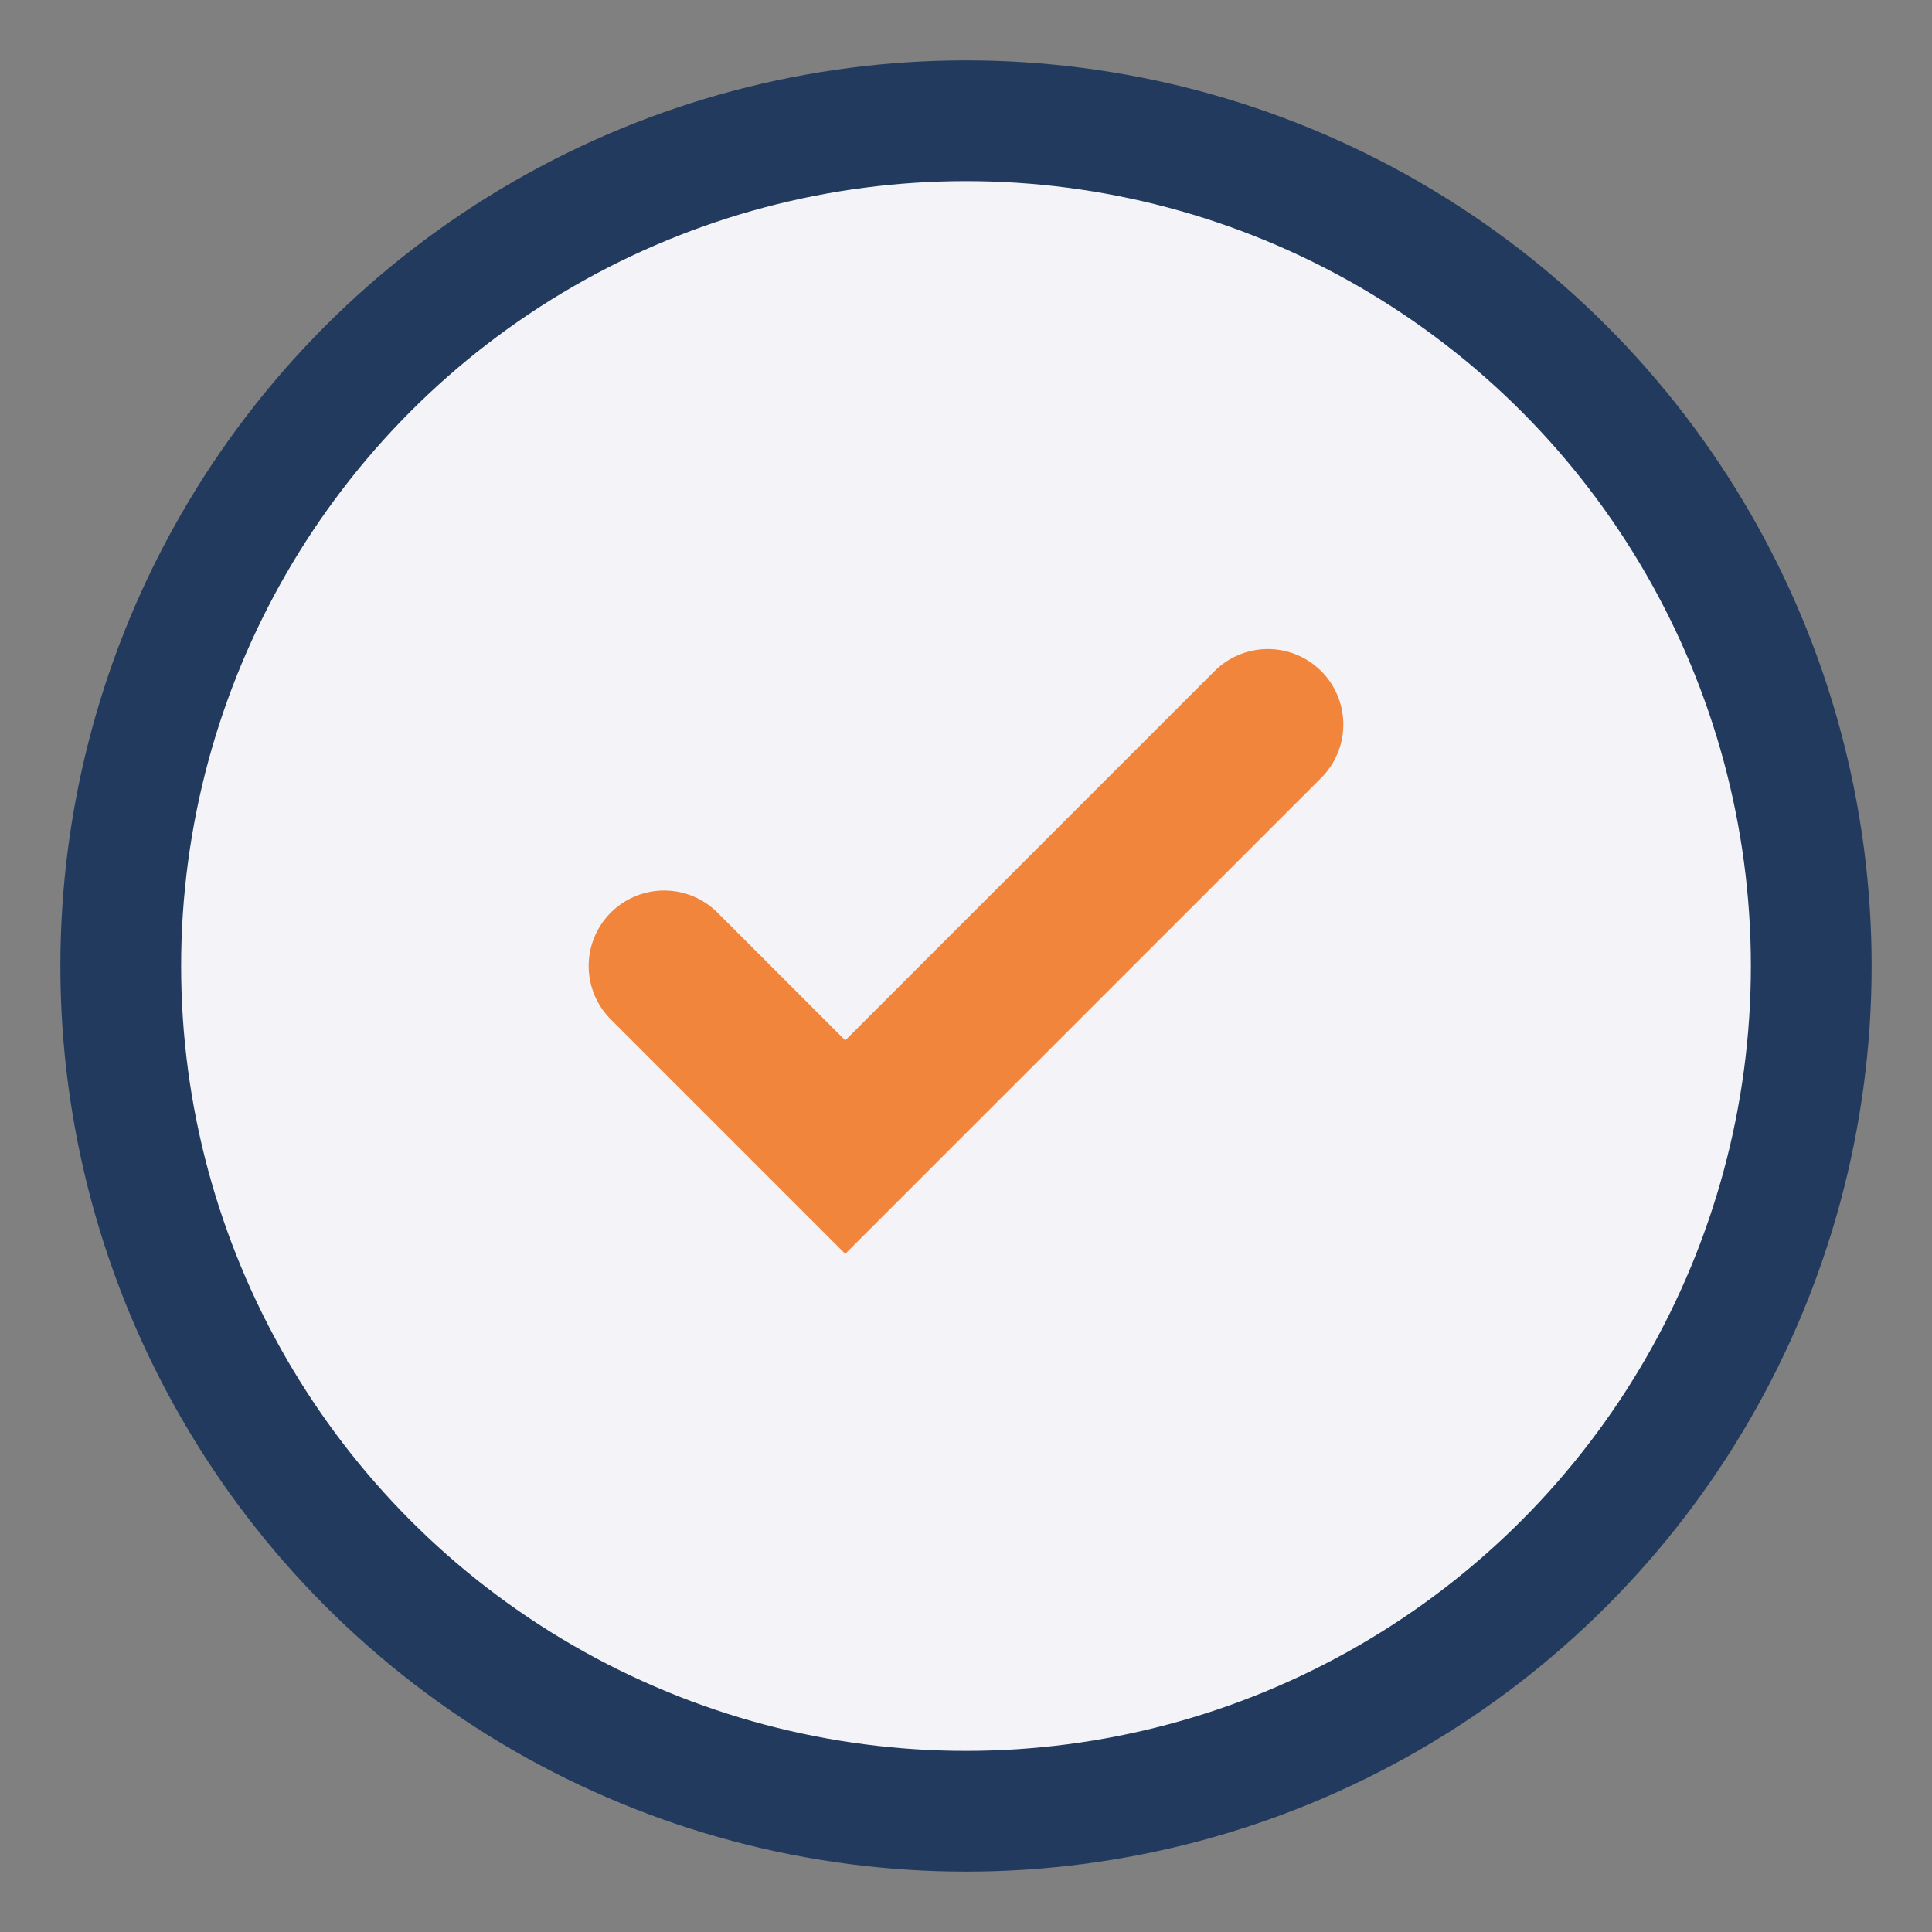
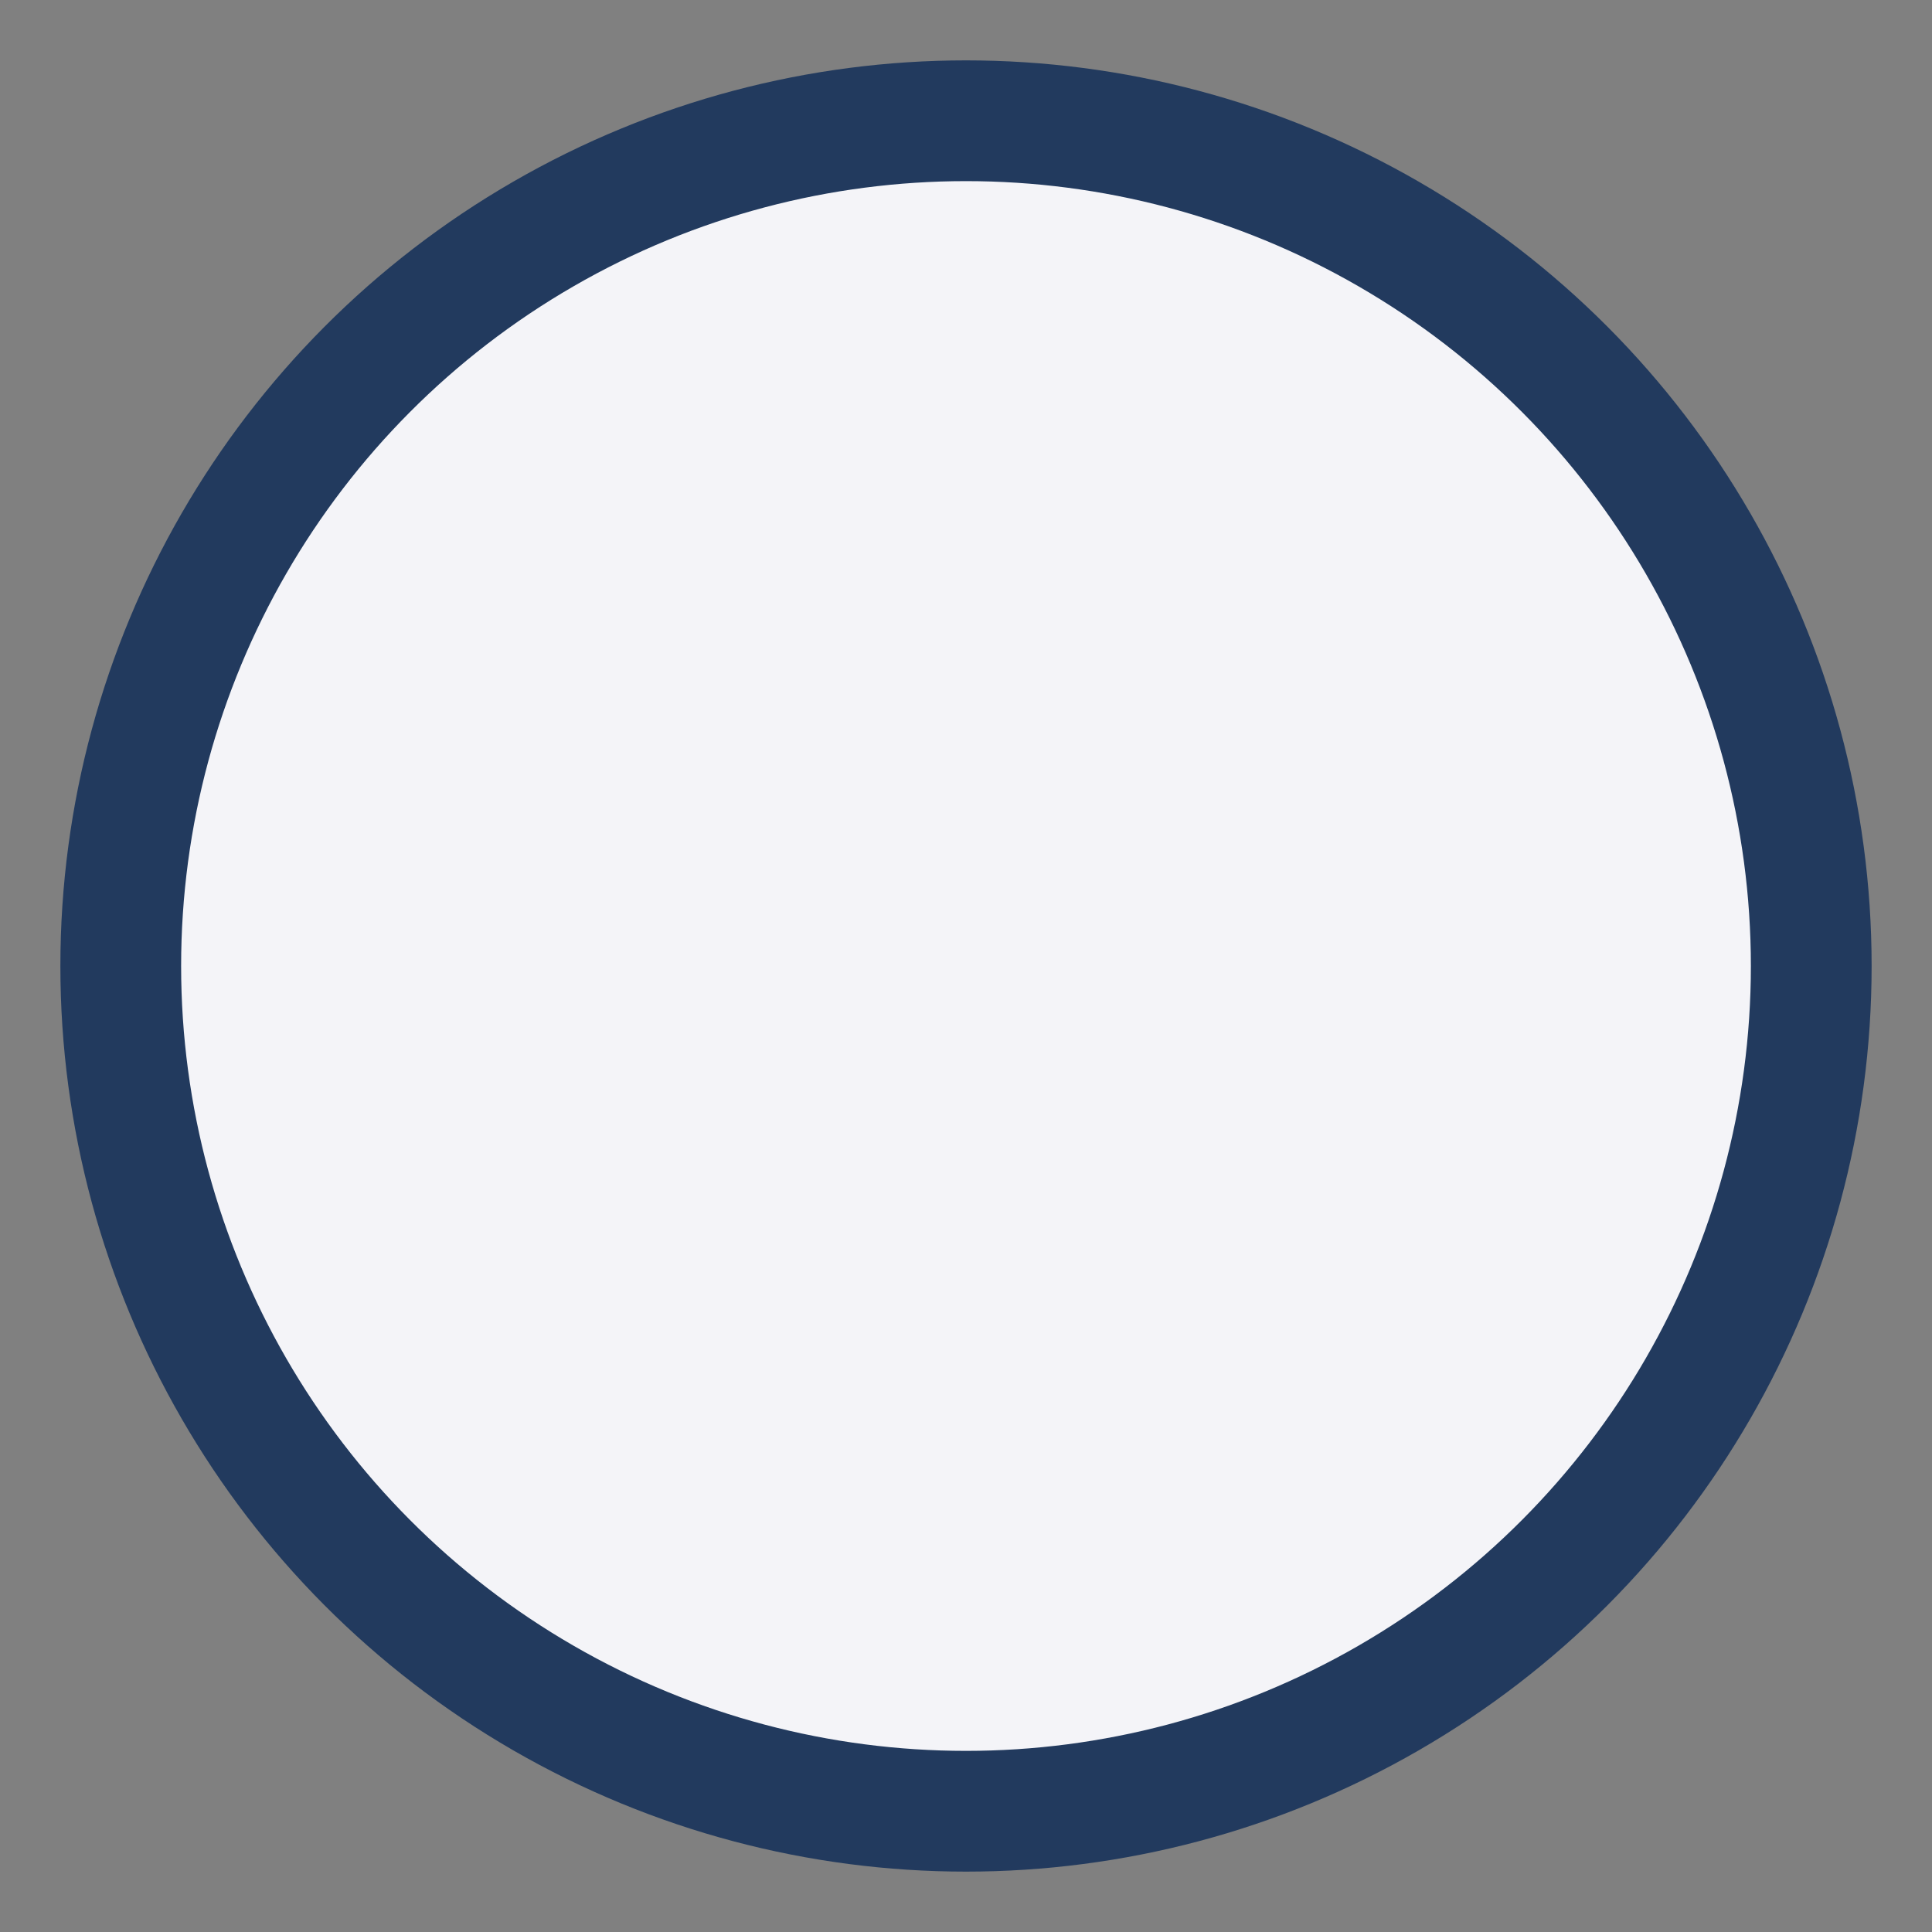
<svg xmlns="http://www.w3.org/2000/svg" width="32" height="32" viewBox="0 0 32 32">
  <rect x="0" y="0" width="32" height="32" fill="#808080" stroke="none" />
  <circle cx="16" cy="16" r="14" fill="#F4F4F8" stroke="#223A5E" stroke-width="2" />
-   <path d="M11 16l3 3 7-7" stroke="#F2853C" stroke-width="2.5" fill="none" stroke-linecap="round" />
</svg>